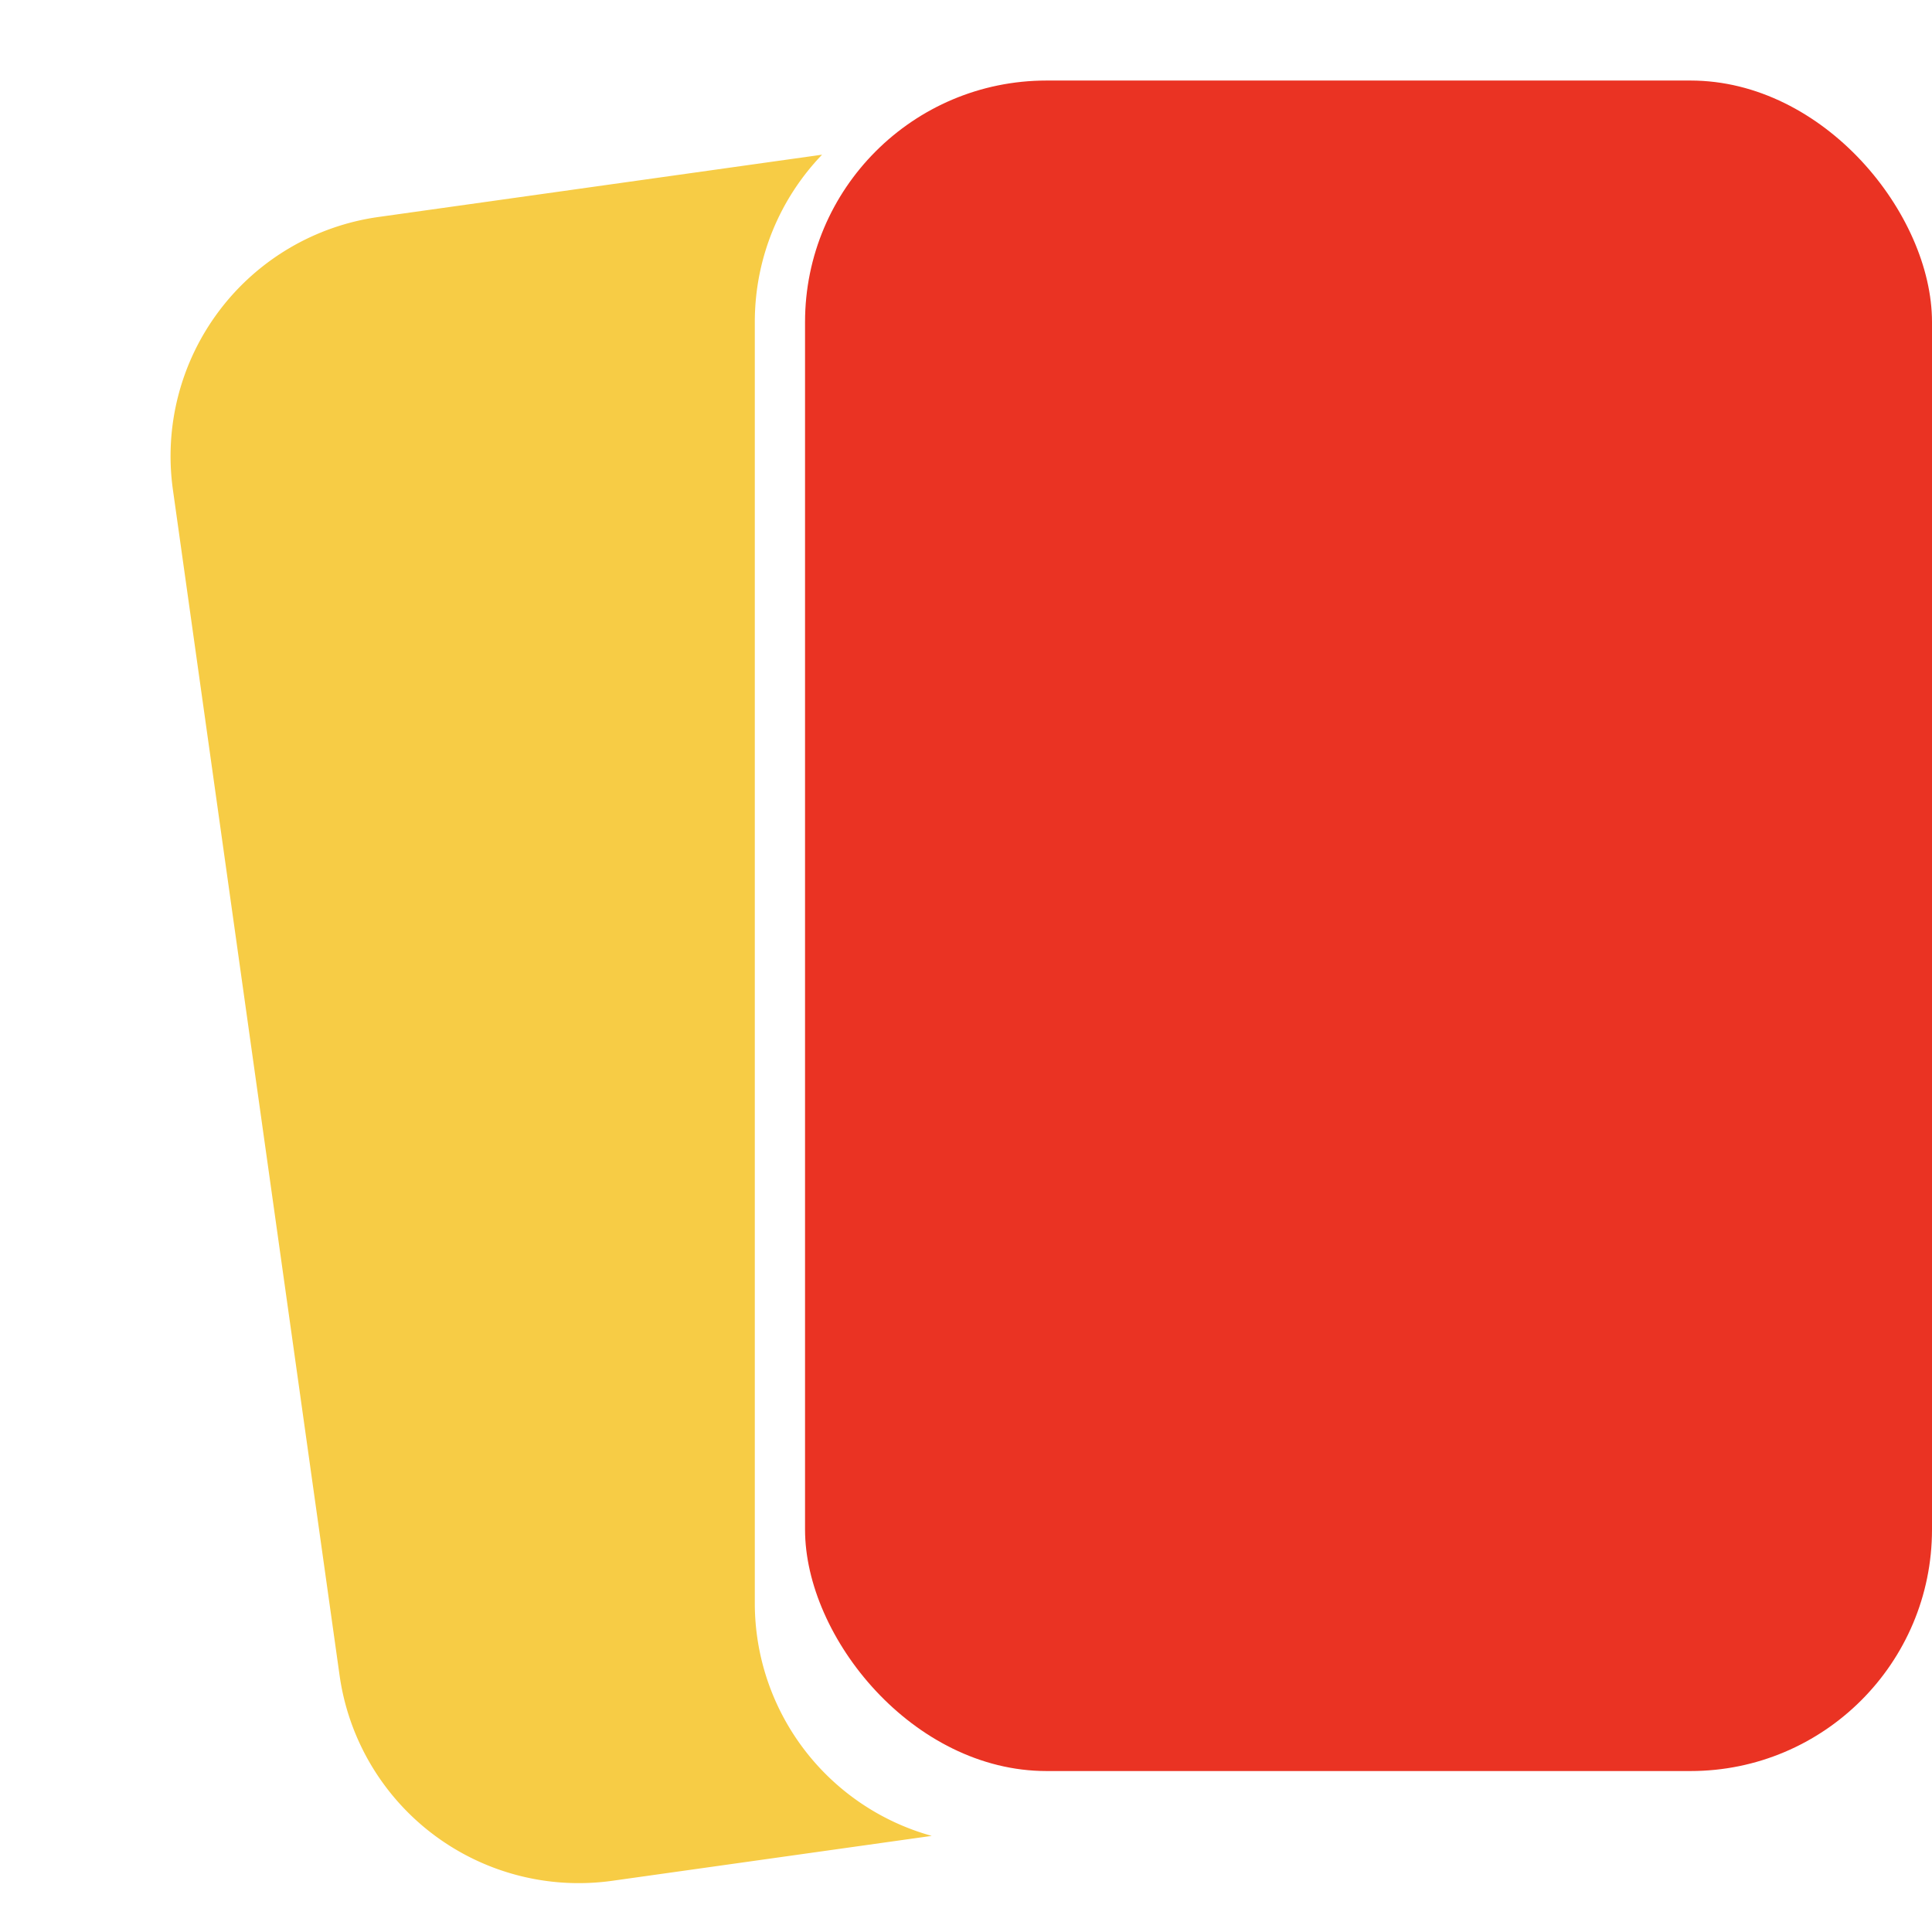
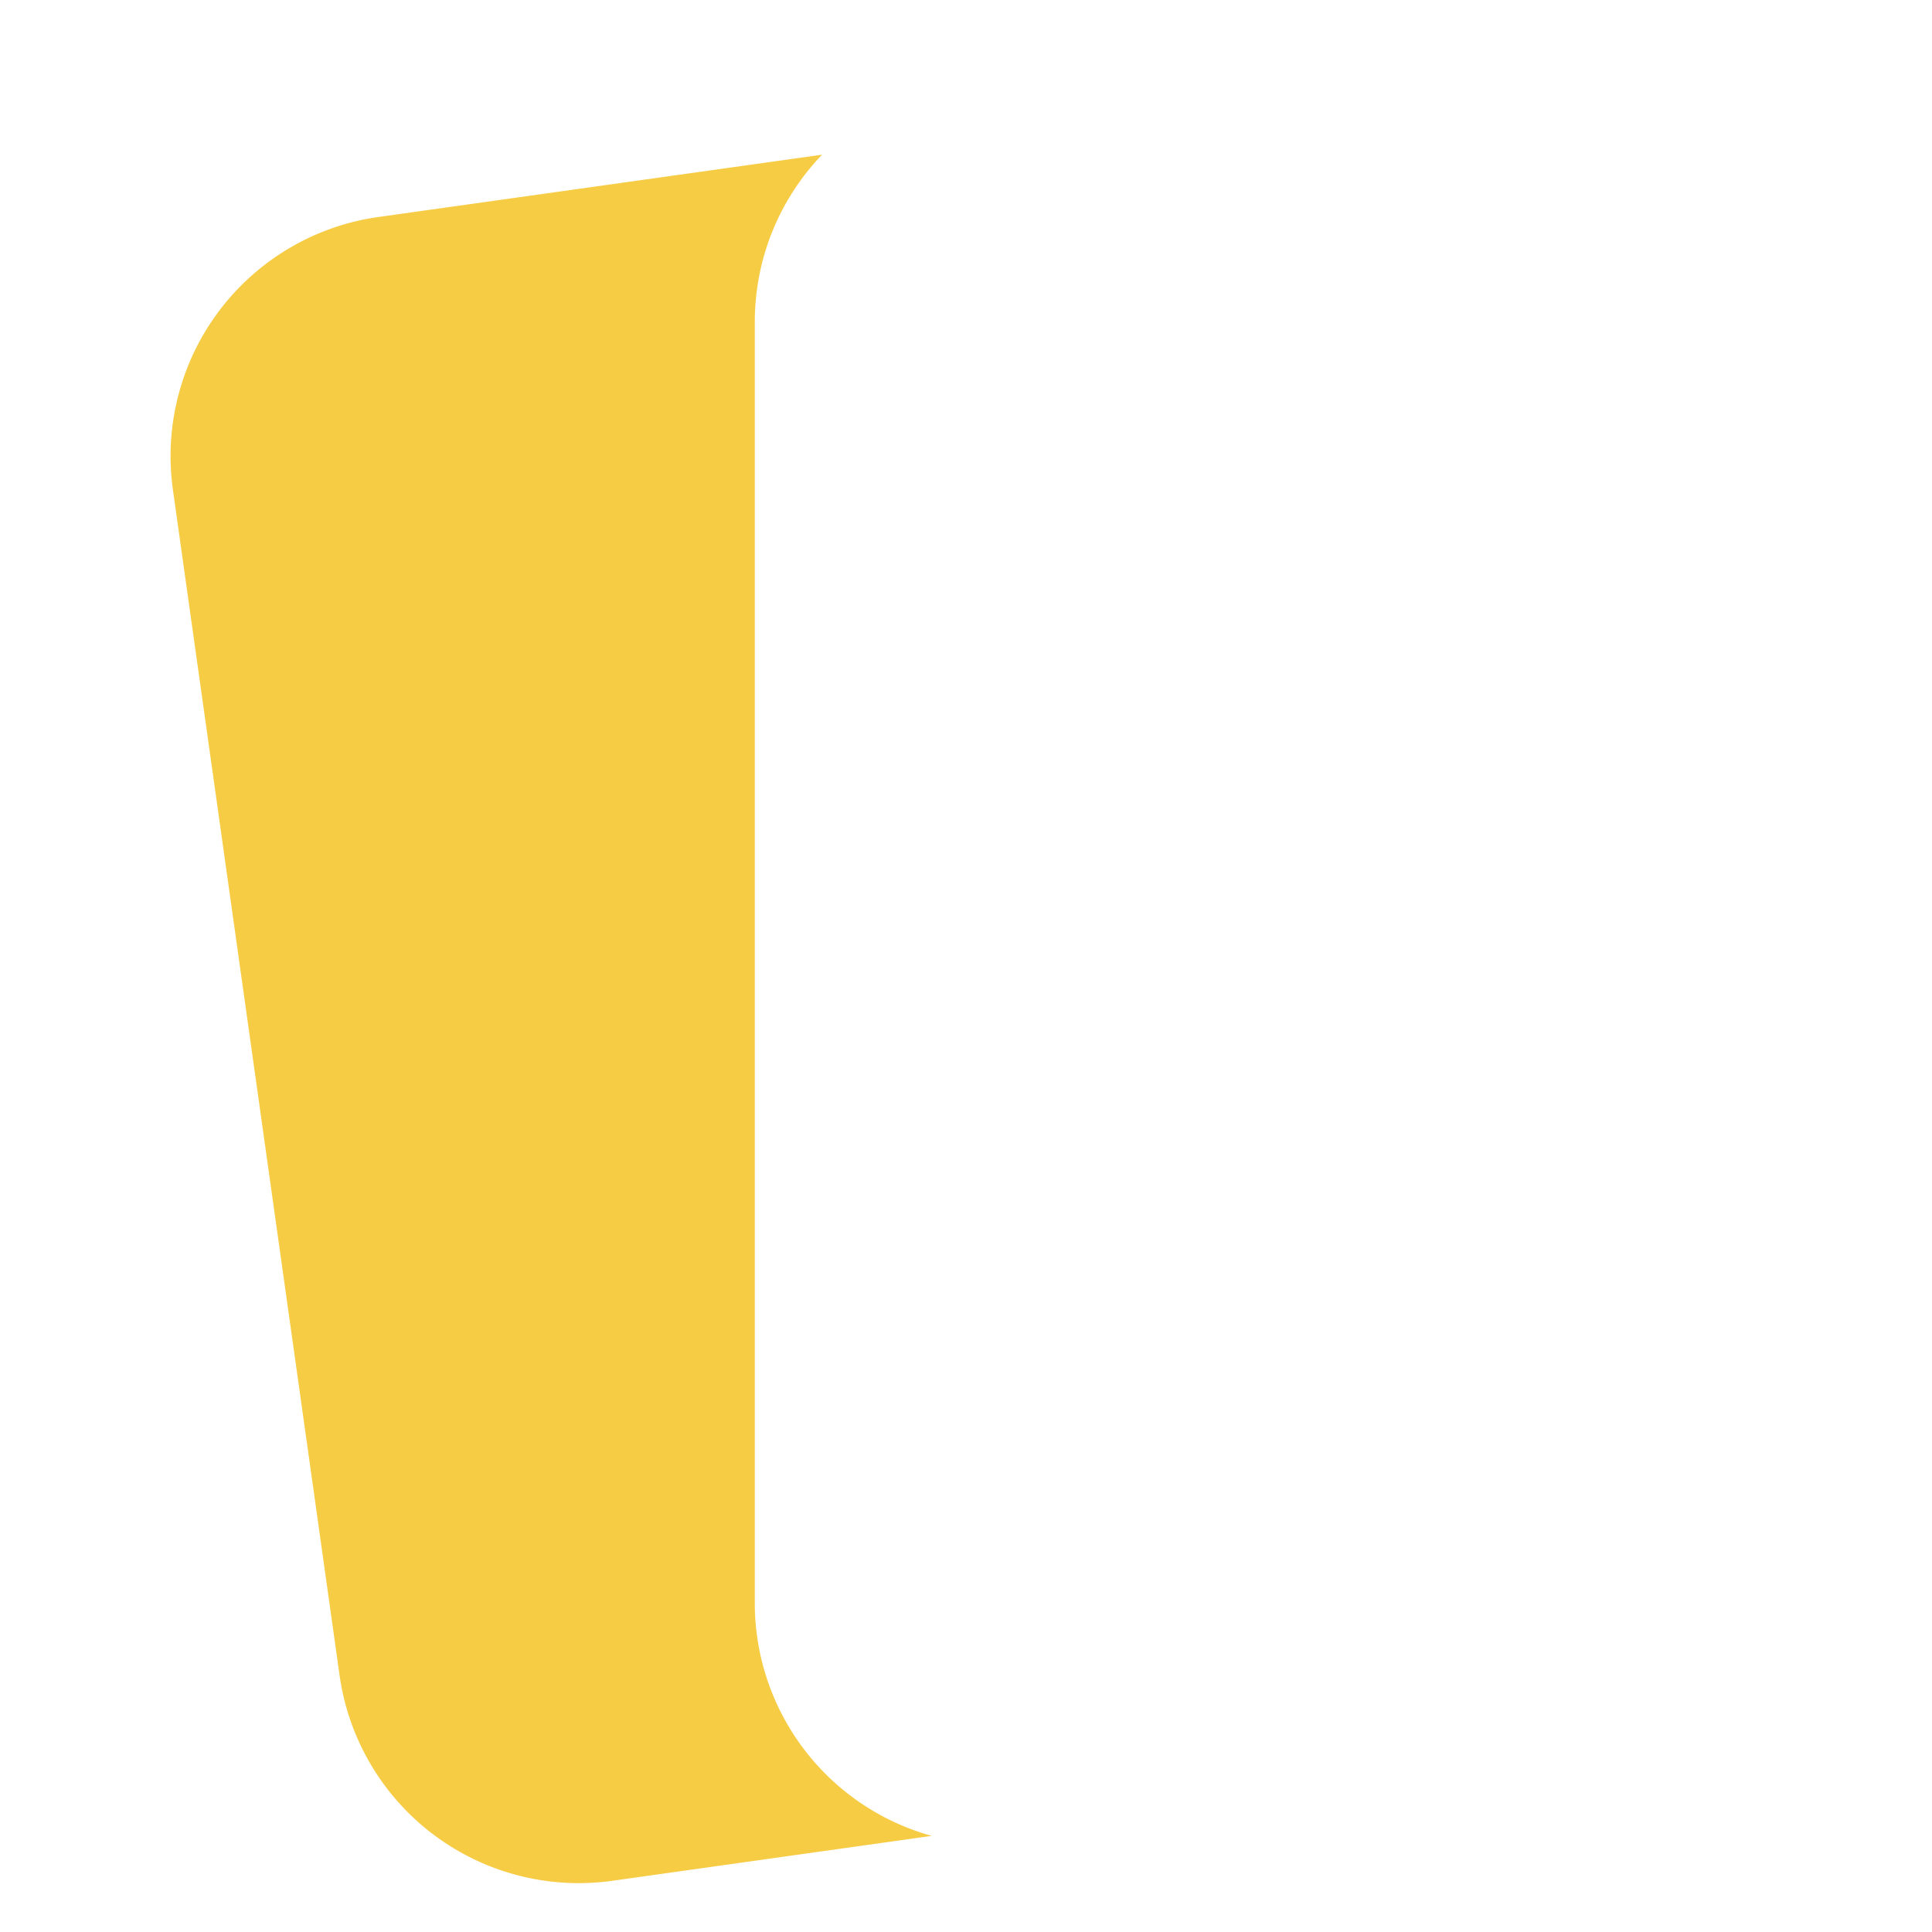
<svg xmlns="http://www.w3.org/2000/svg" width="16" height="16" viewBox="0 0 16 16" fill="none">
  <path fill-rule="evenodd" clip-rule="evenodd" d="M6.809 1.28c-.346.36-.558.849-.558 1.387v10.61a2 2 0 001.465 1.927l-2.646.372a2 2 0 01-2.258-1.703l-1.38-9.817a2 2 0 011.702-2.259l3.675-.516z" fill="#F7CC45" />
-   <rect x="6.667" y=".667" width="9.333" height="14" rx="2" fill="#EA3323" />
</svg>